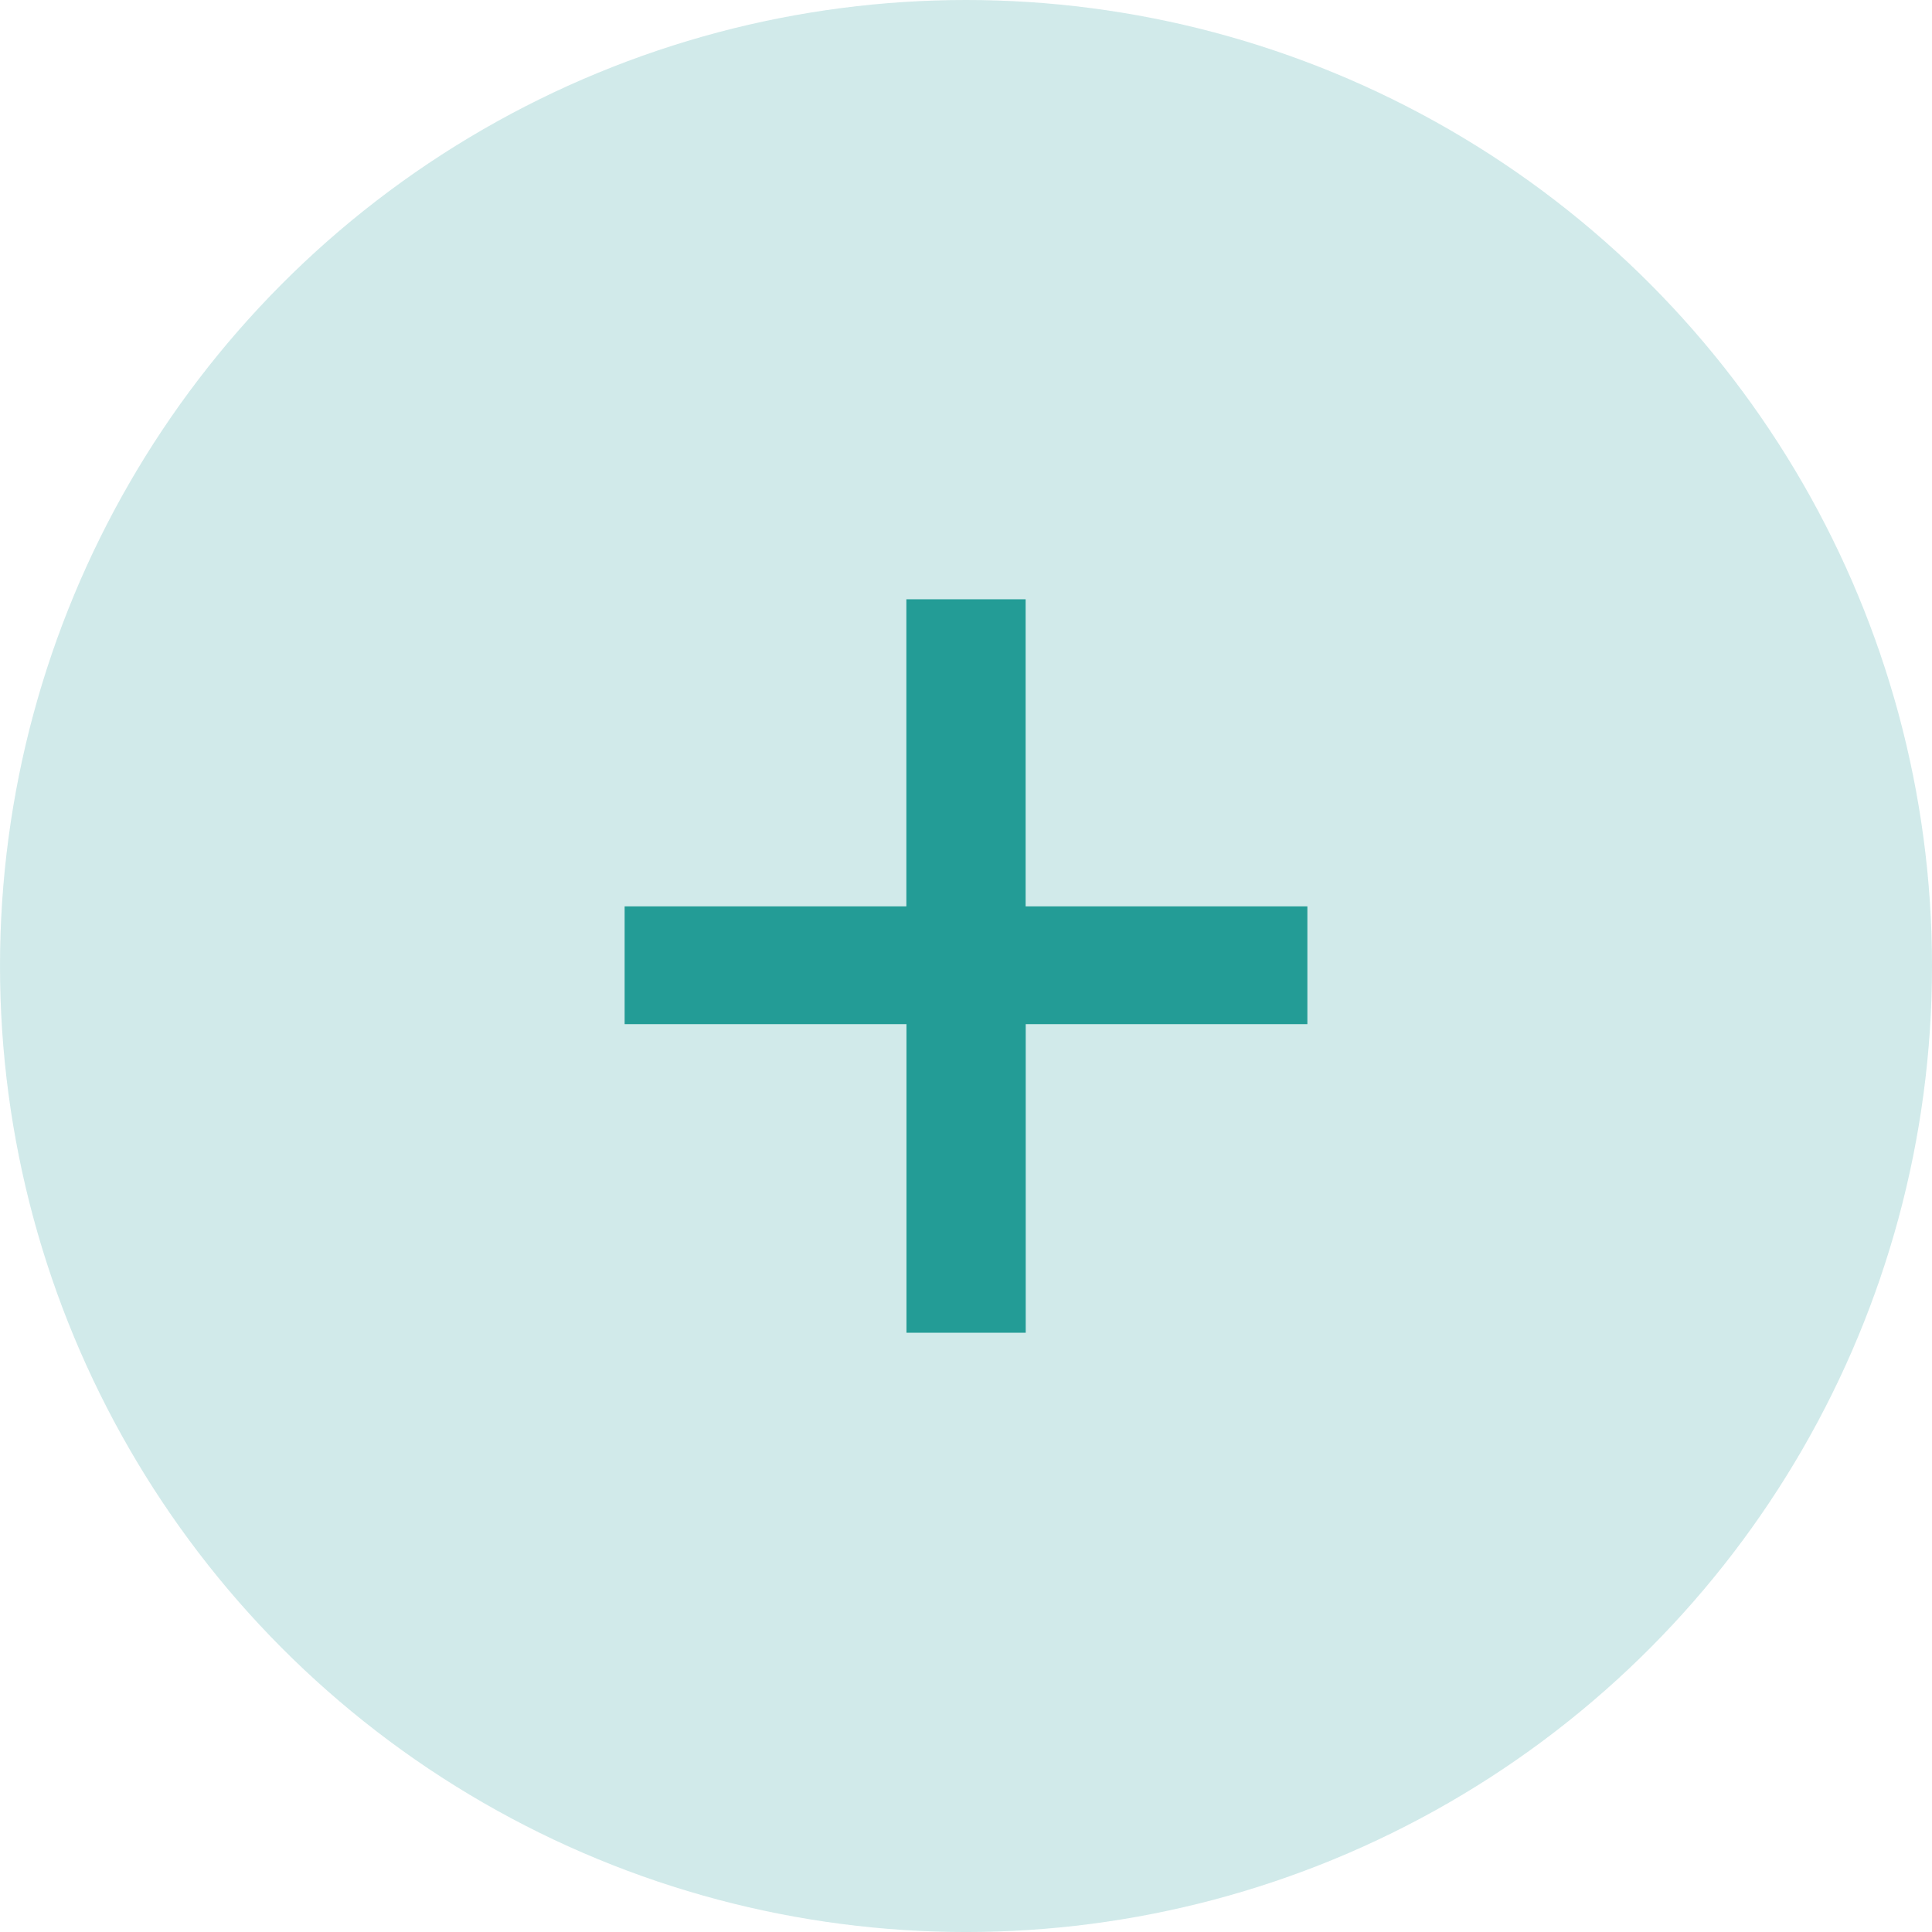
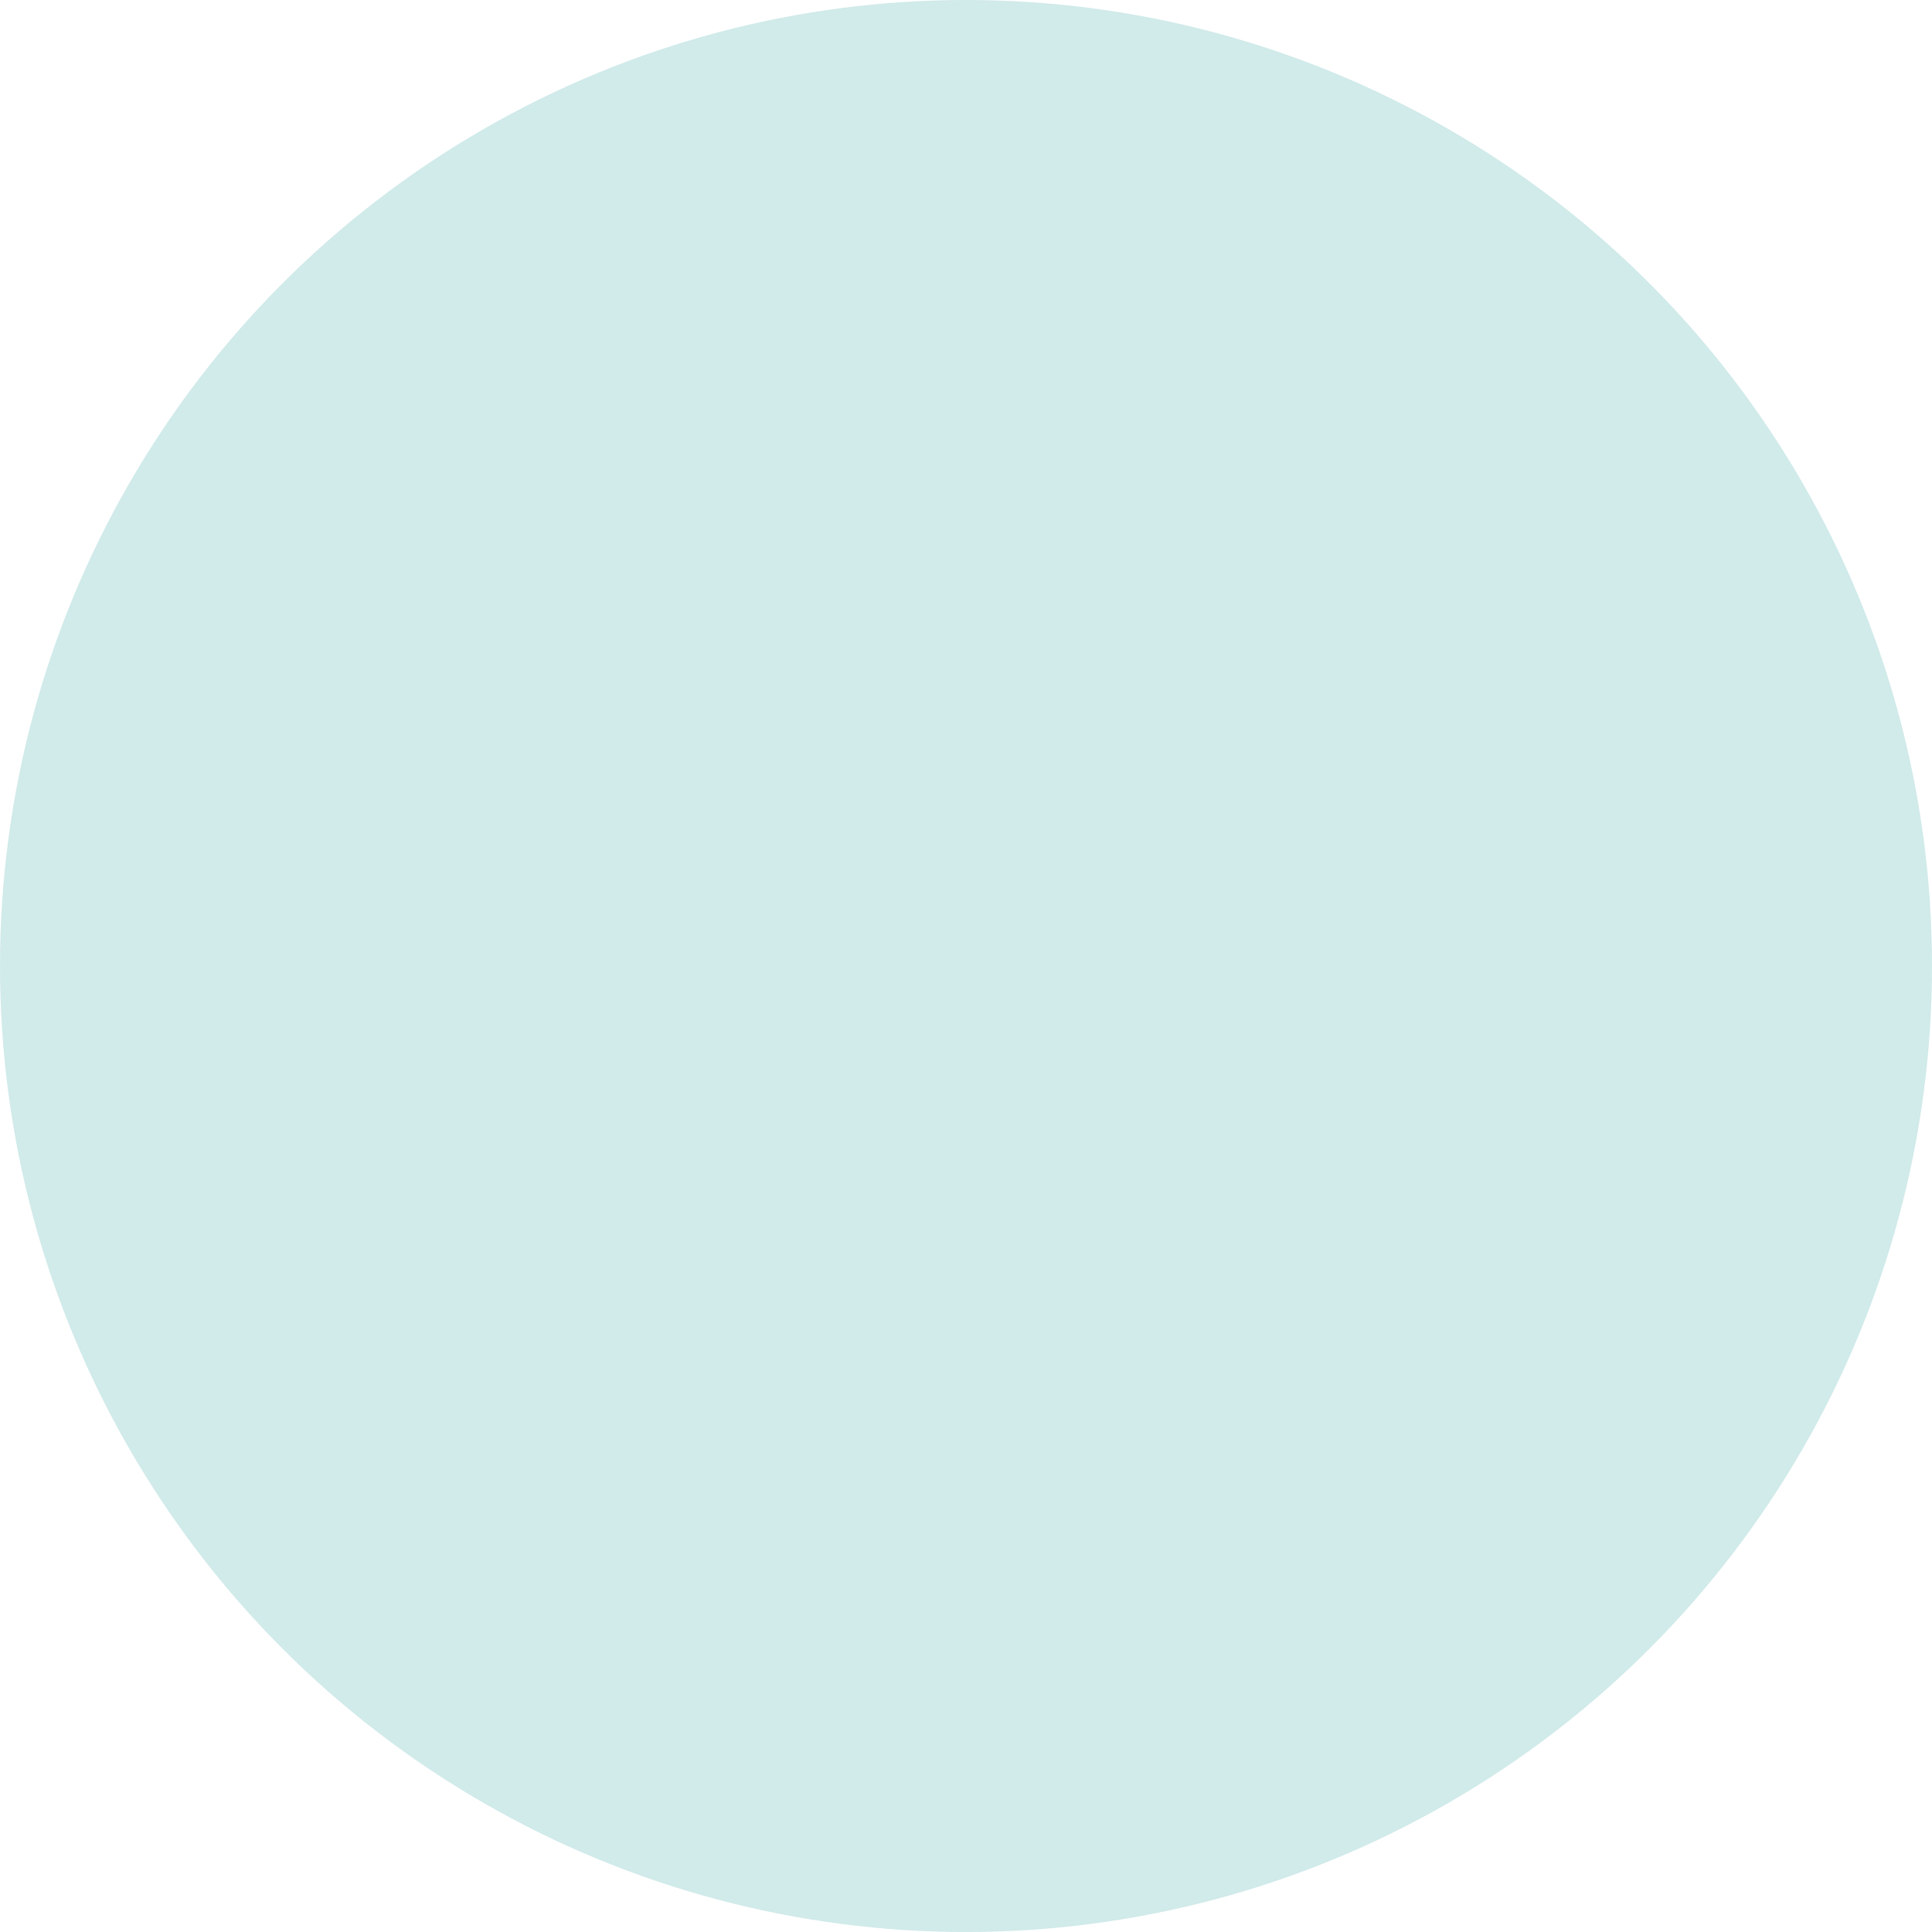
<svg xmlns="http://www.w3.org/2000/svg" id="Ebene_1" data-name="Ebene 1" viewBox="0 0 116.641 116.641">
  <defs>
    <style>
      .cls-1 {
        fill: #abd9d9;
        opacity: 0.55;
      }

      .cls-2 {
        fill: #239c96;
      }
    </style>
  </defs>
  <title>plus</title>
  <g>
    <circle class="cls-1" cx="58.321" cy="58.321" r="58.321" />
-     <path class="cls-2" d="M39.385,58.72H56.394V40.18h7.2V58.72h17.01v7.11H63.6V84.46h-7.2V65.83H39.385Z" transform="translate(-1.674 -3.999)" />
  </g>
</svg>